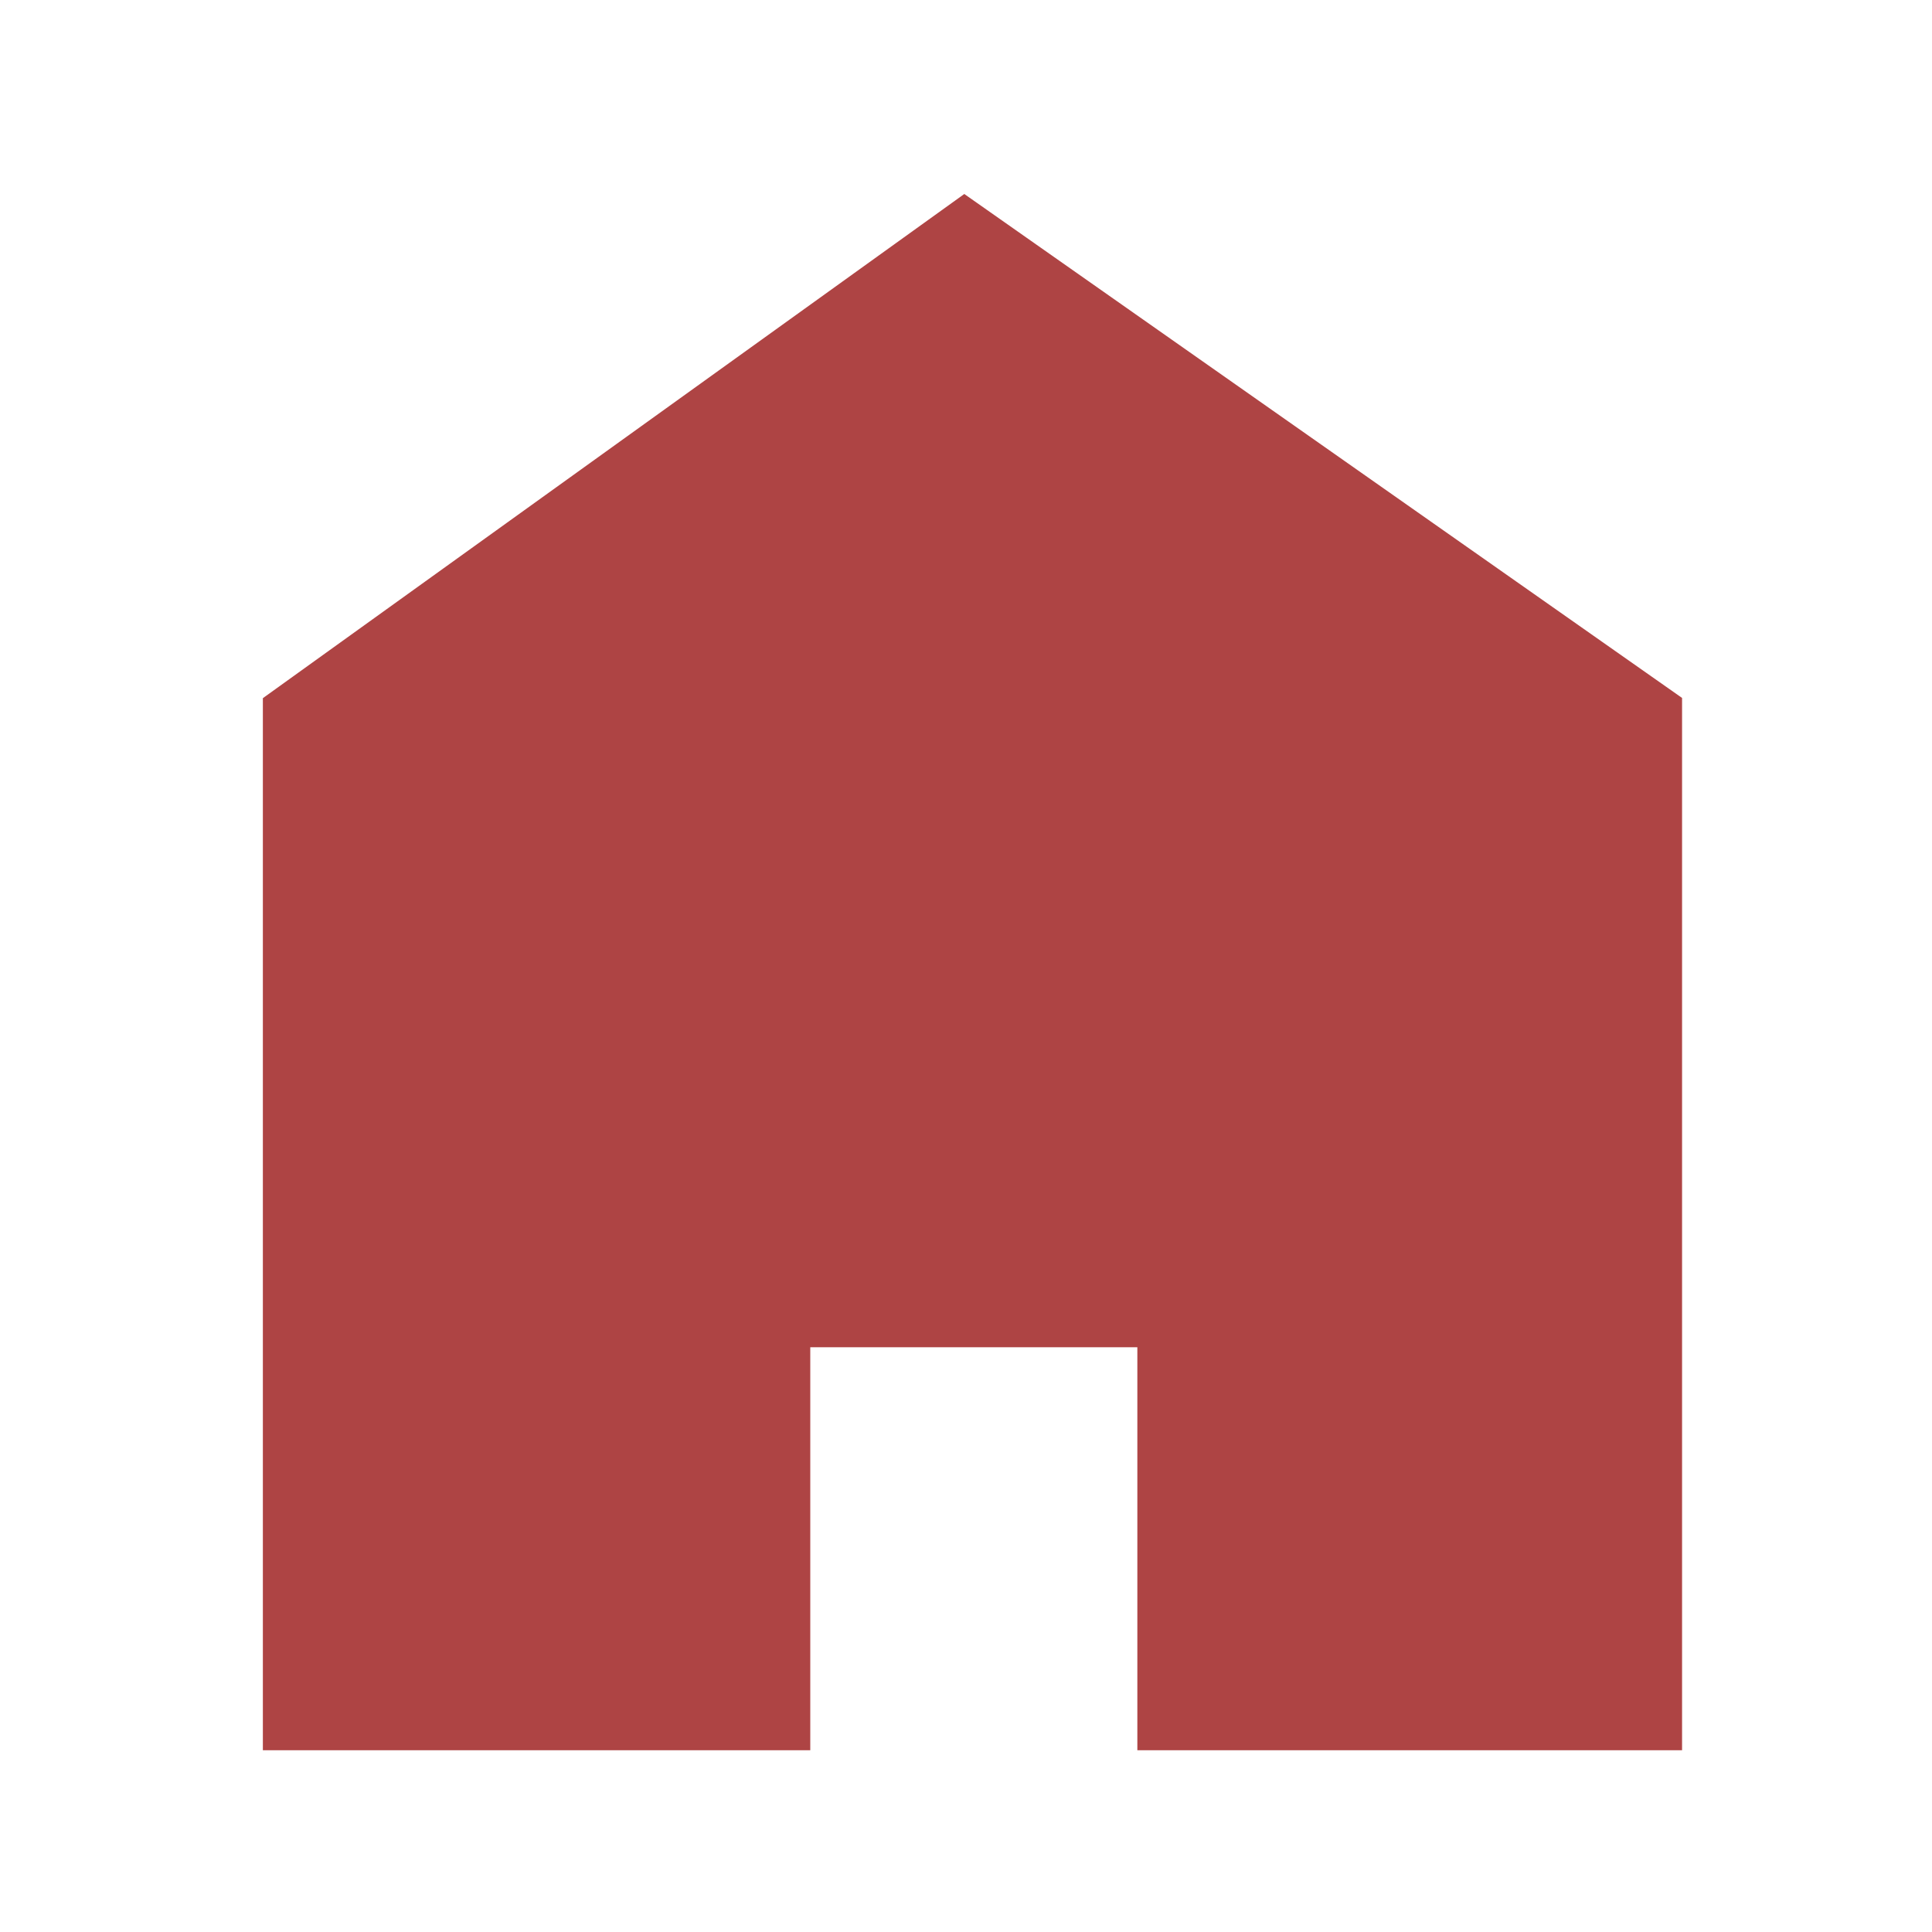
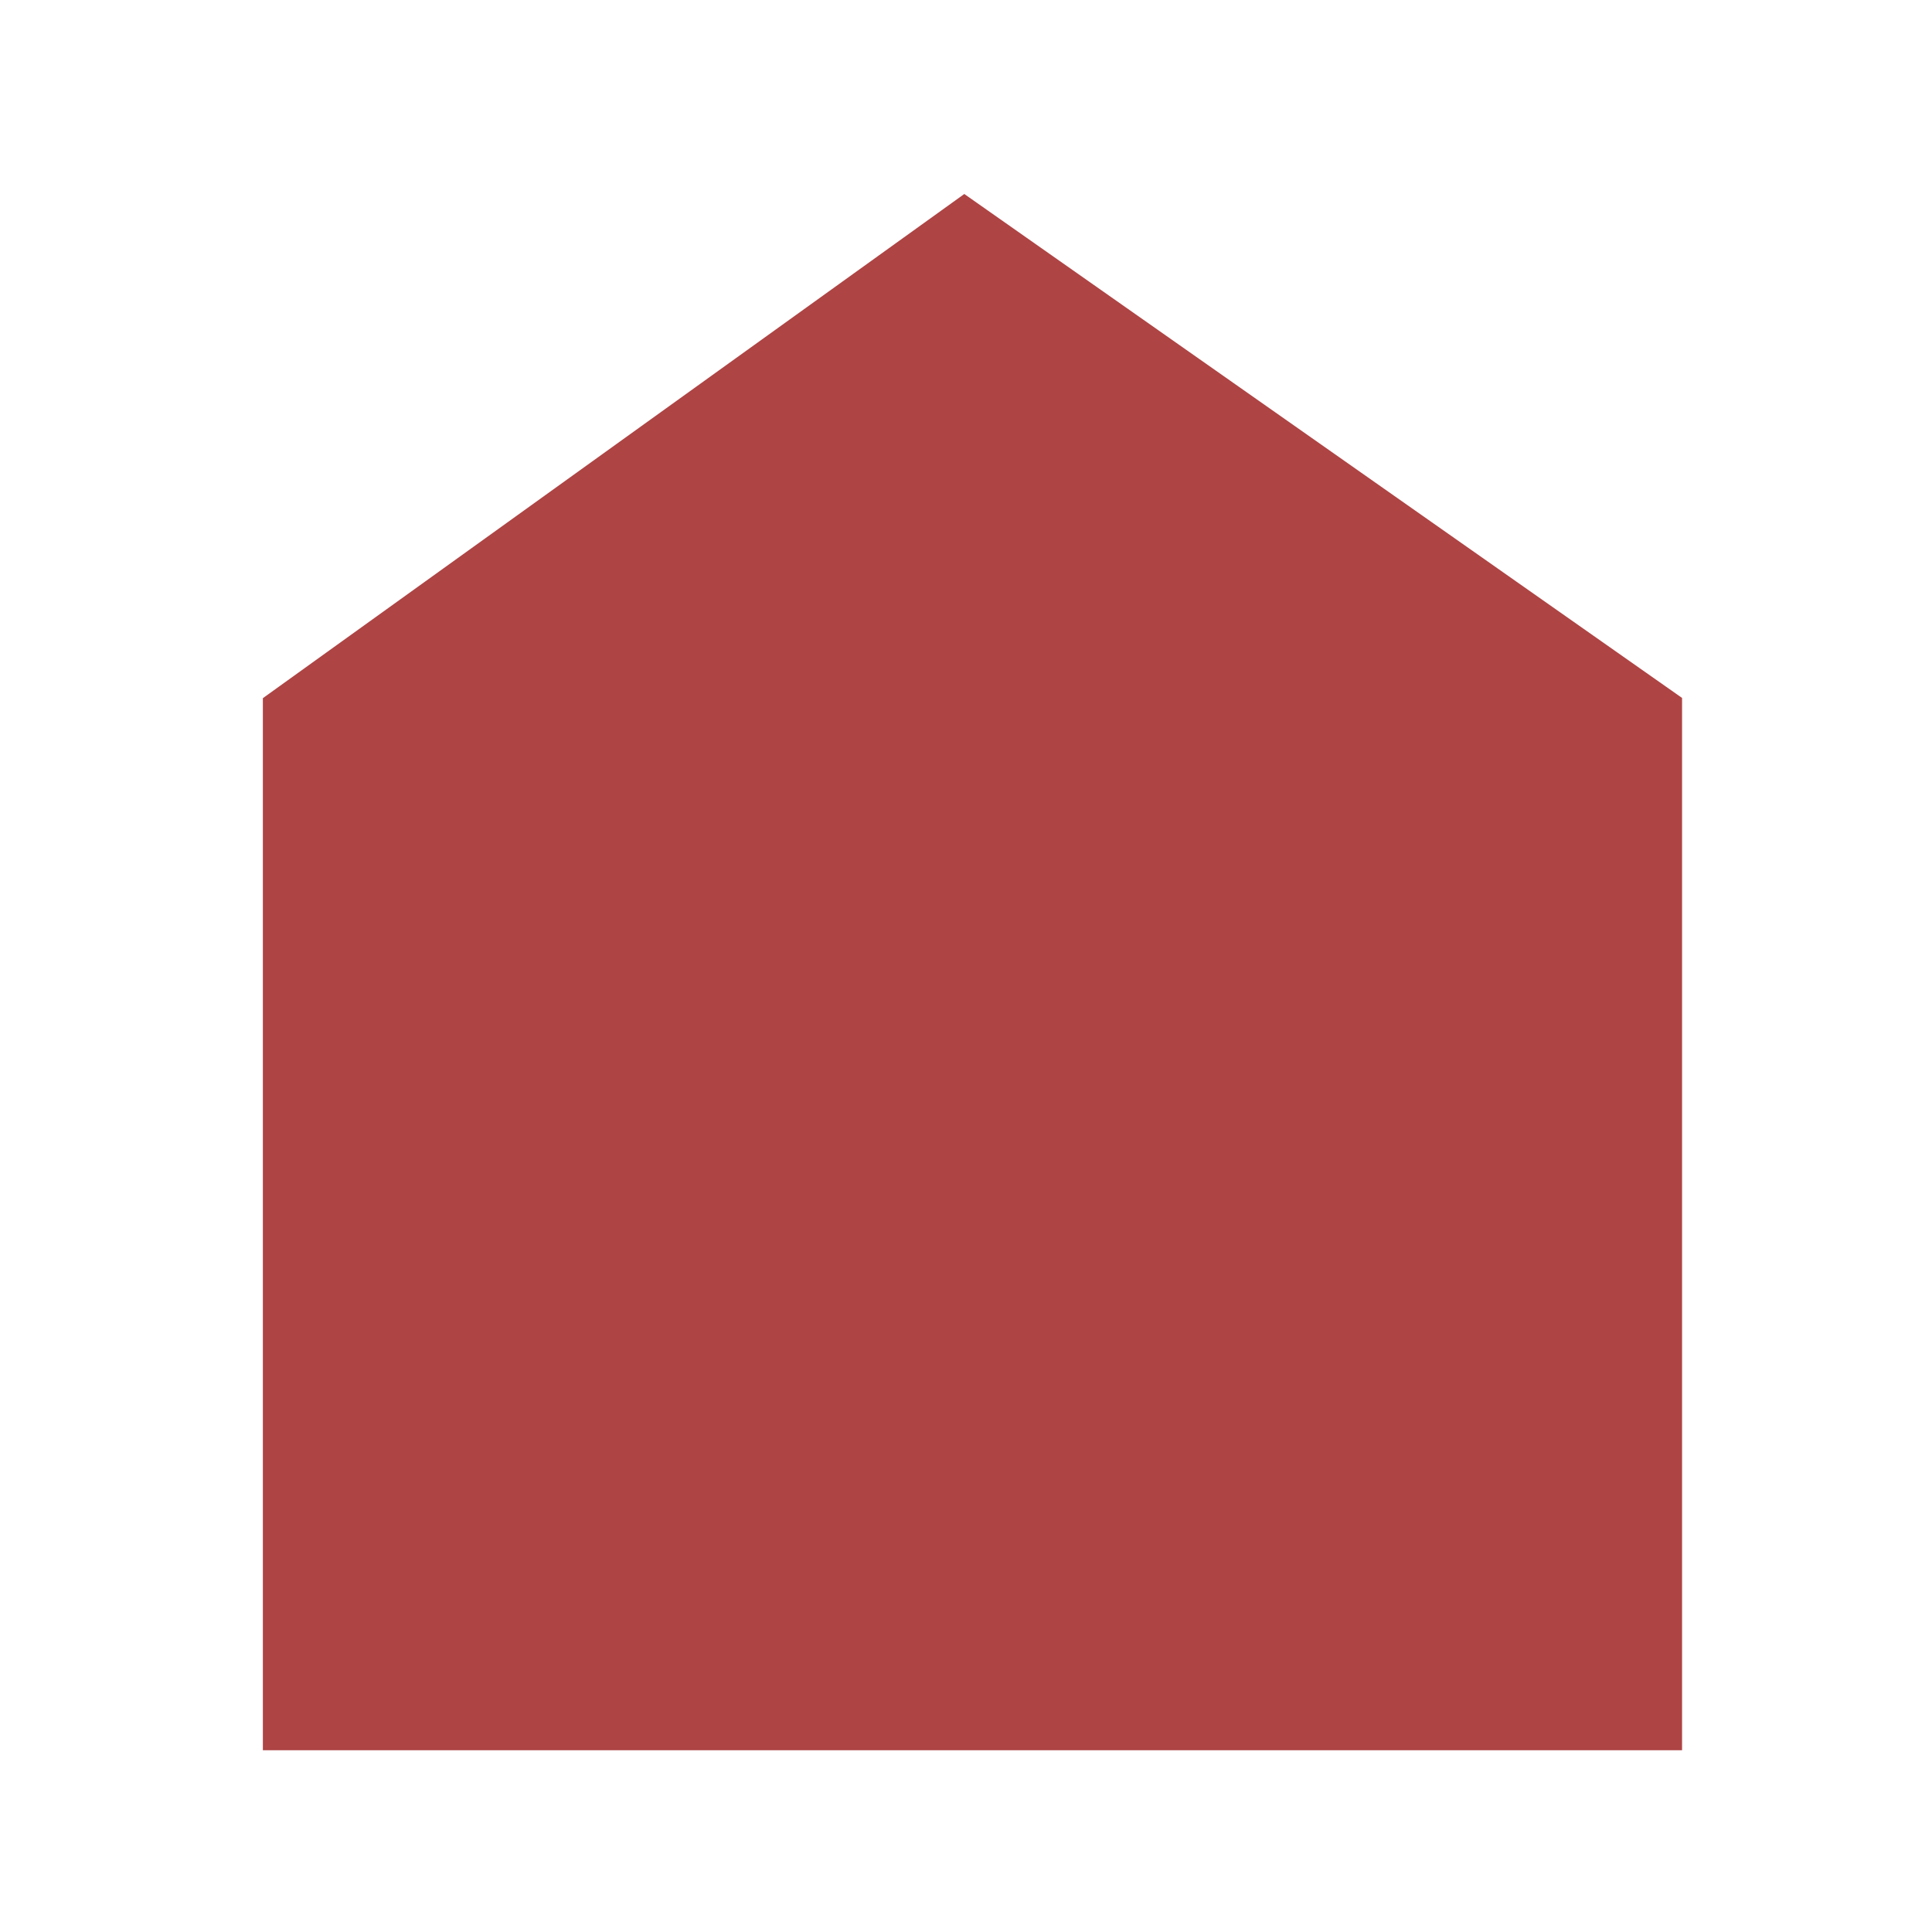
<svg xmlns="http://www.w3.org/2000/svg" width="68" height="68" viewBox="0 0 68 68" fill="none">
-   <path fill-rule="evenodd" clip-rule="evenodd" d="M33.94 6.828L9.252 24.573V61.602H28.519V47.418H40.031V61.602H59.203V24.565L33.94 6.828Z" fill="#AE4444" />
+   <path fill-rule="evenodd" clip-rule="evenodd" d="M33.94 6.828L9.252 24.573V61.602H28.519H40.031V61.602H59.203V24.565L33.94 6.828Z" fill="#AE4444" />
</svg>